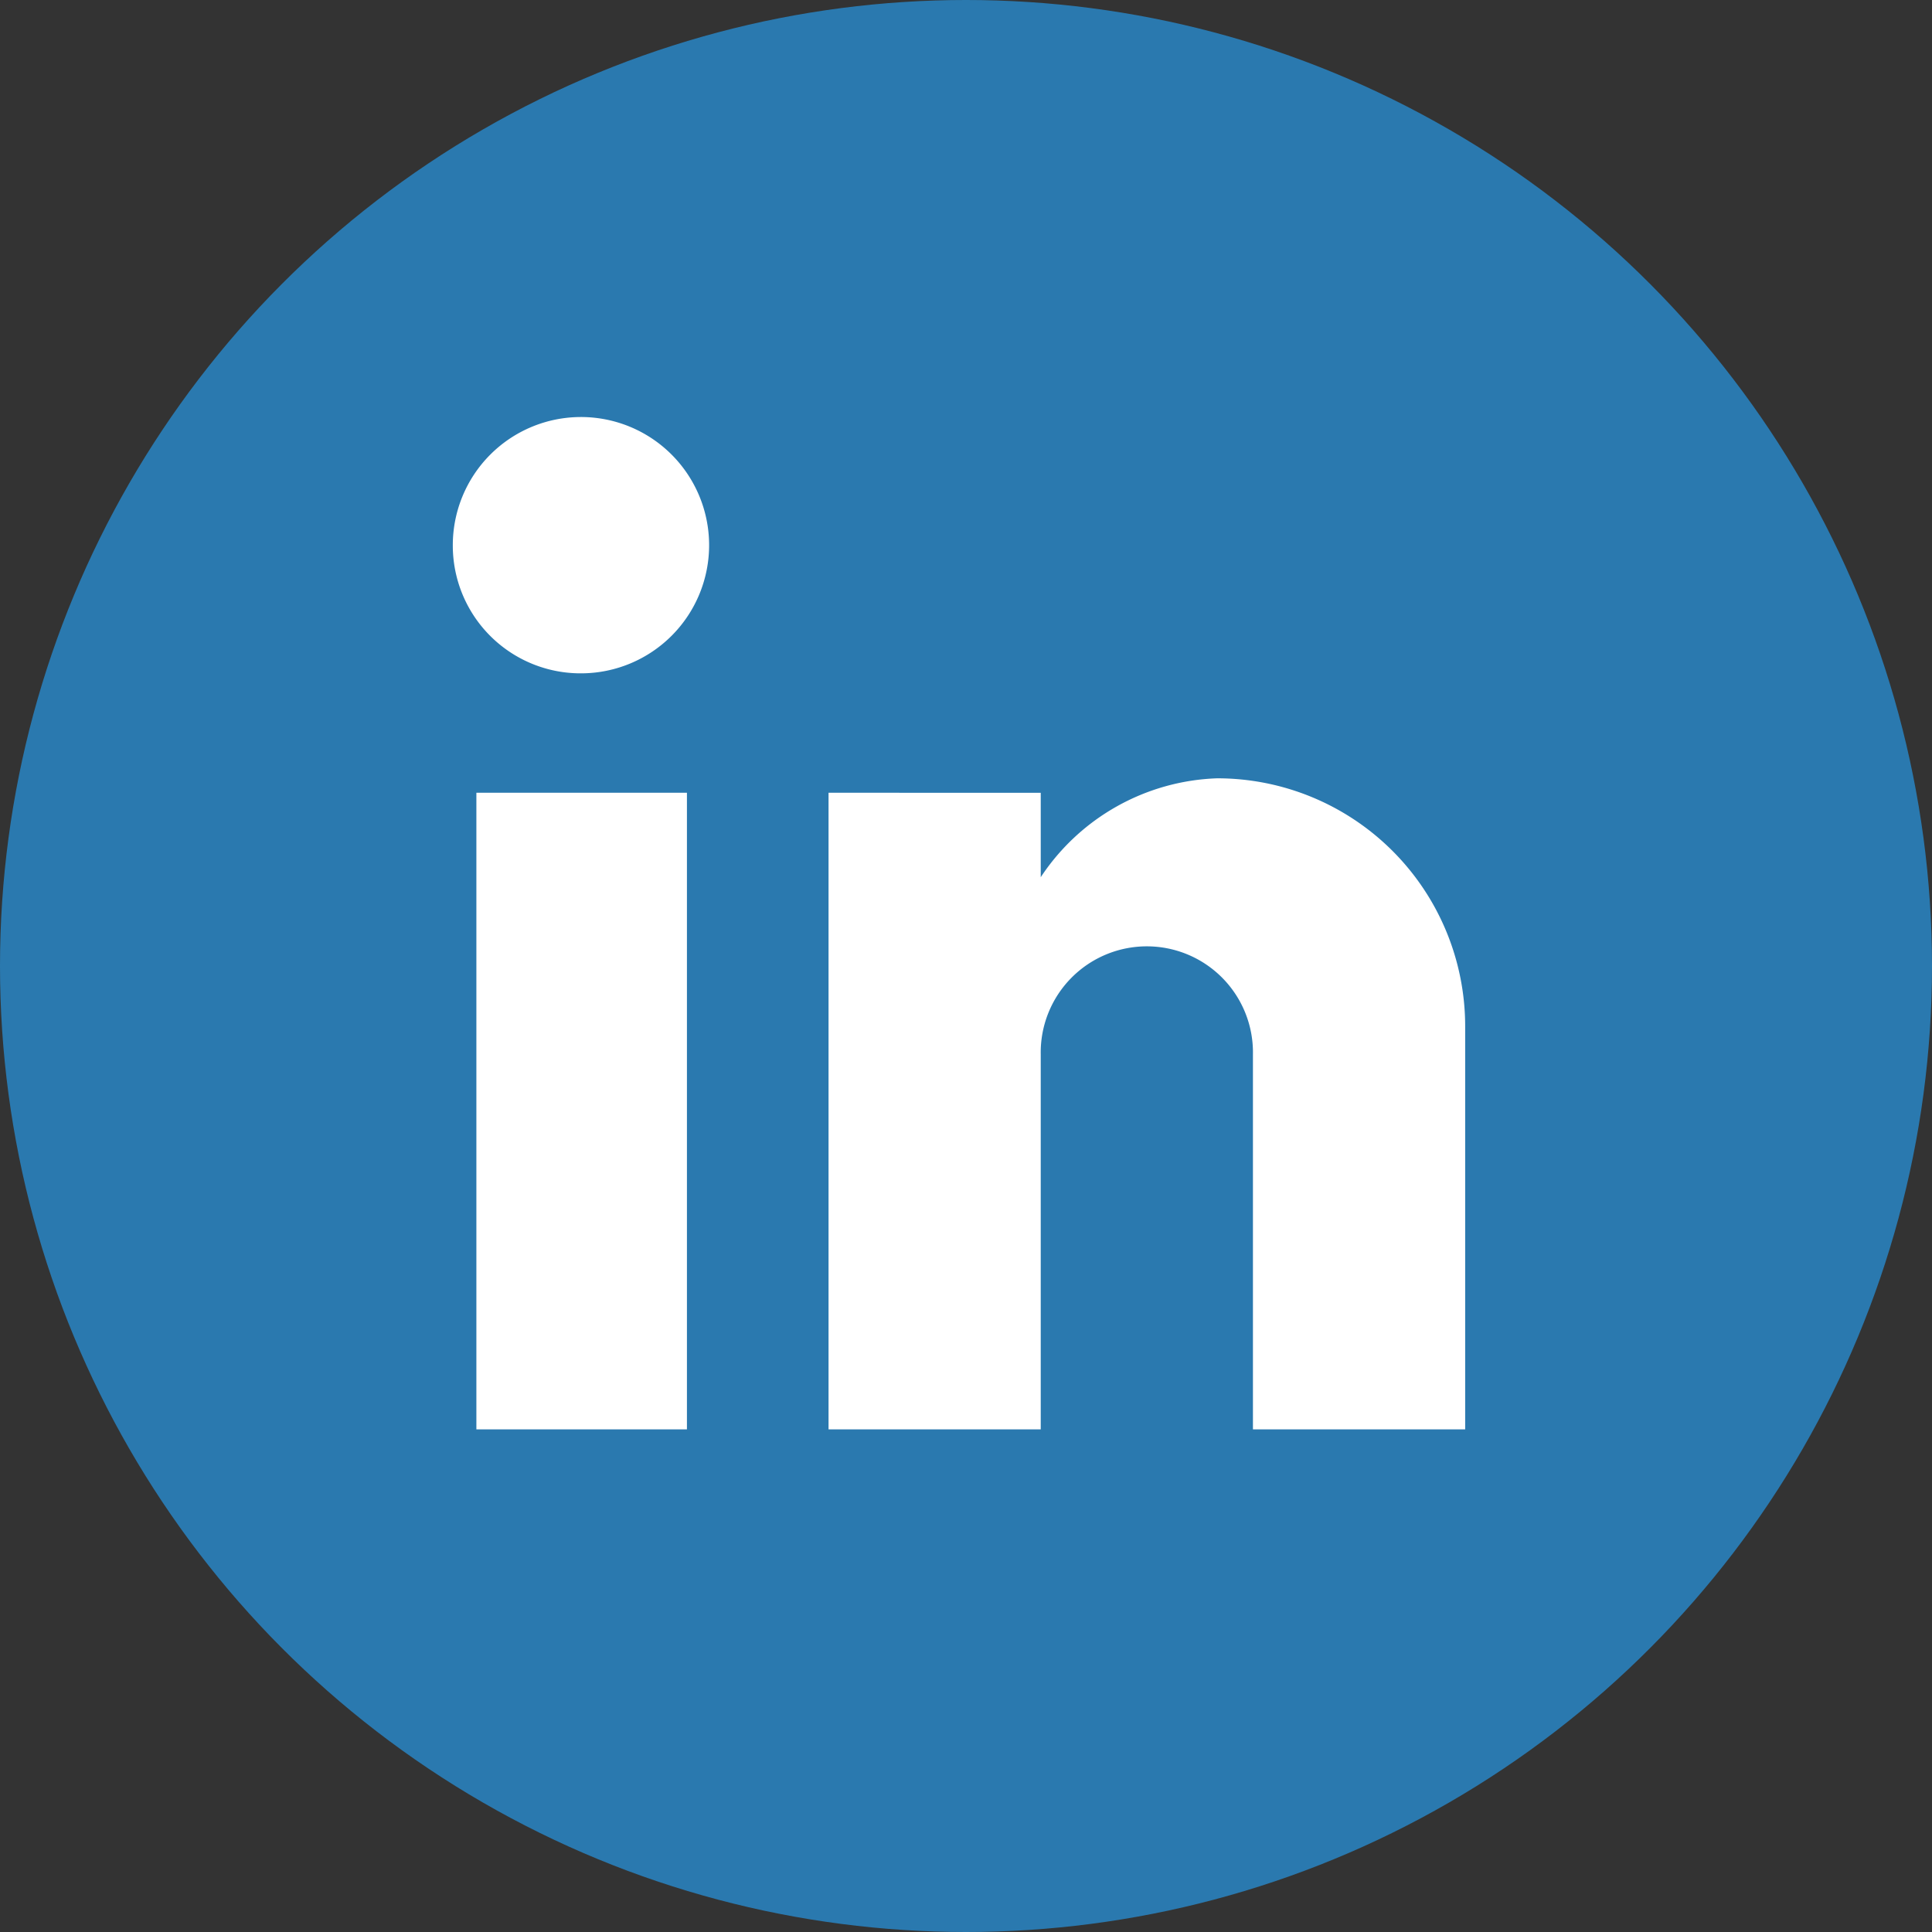
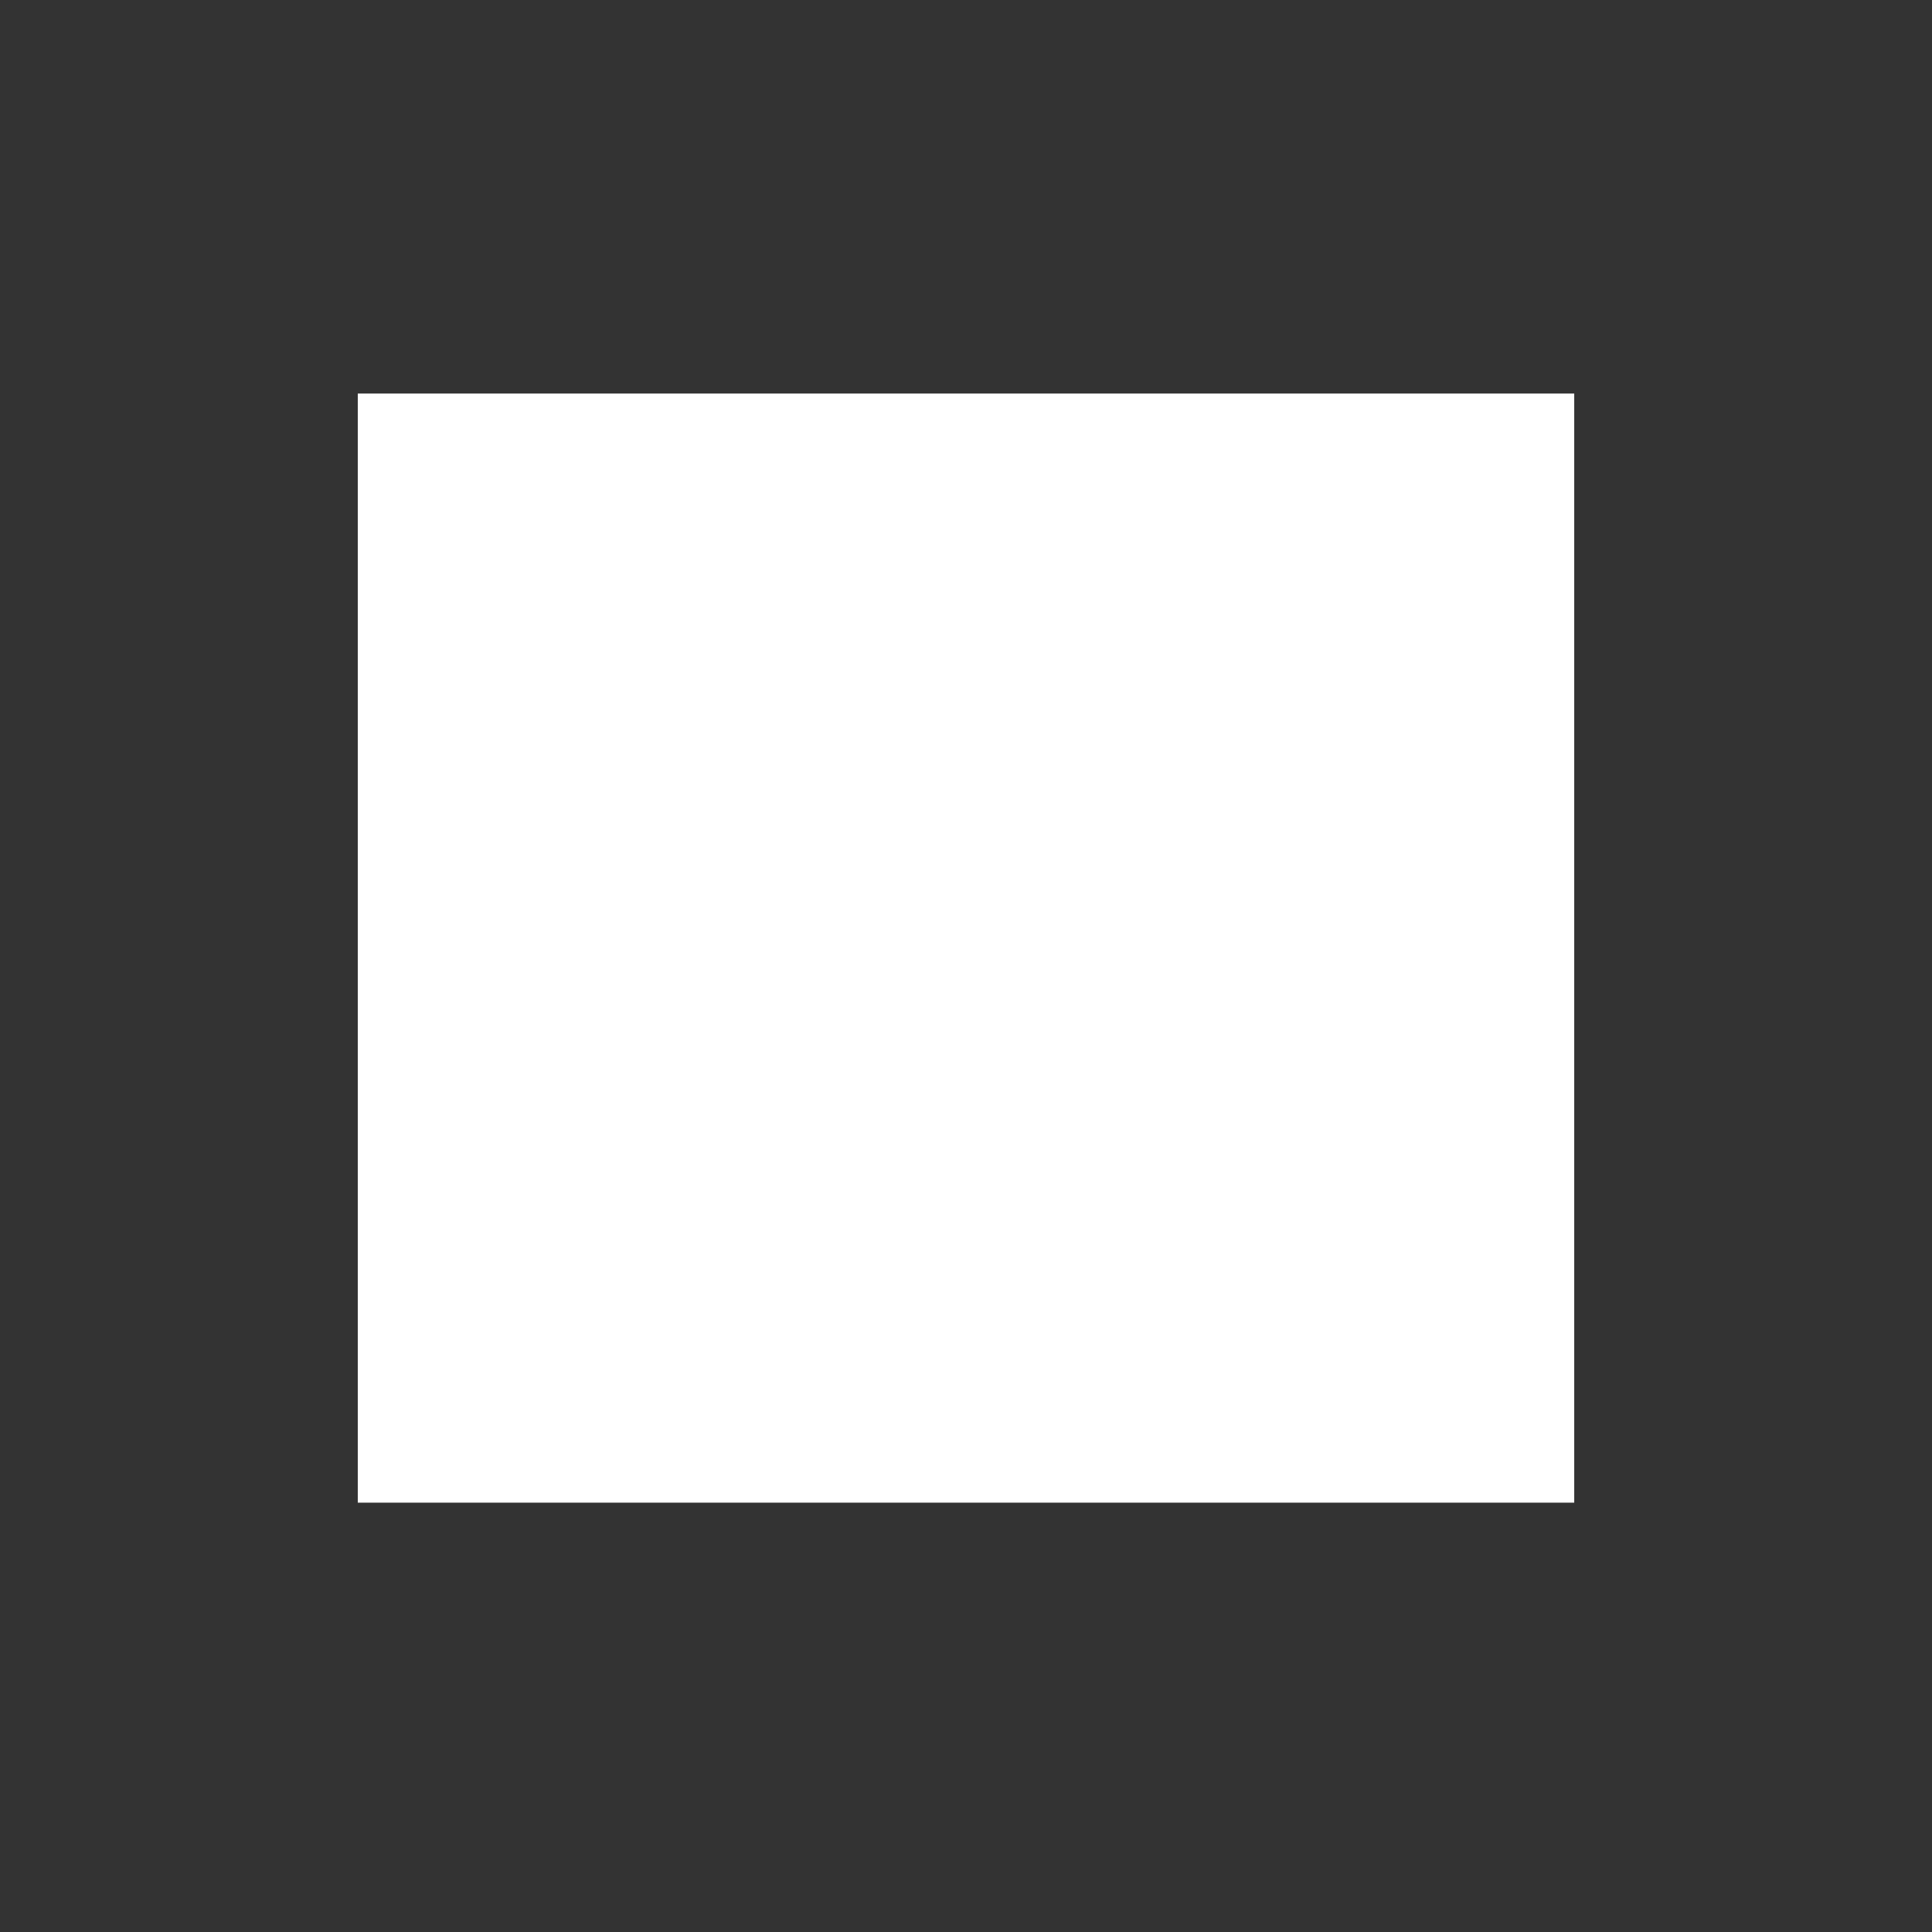
<svg xmlns="http://www.w3.org/2000/svg" width="54" height="54" viewBox="0 0 54 54">
  <rect x="0" y="0" width="54" height="54" fill="#333333" stroke="none" />
  <defs>
    <style>.a{fill:#2a79af;}.b{fill:#fff;}</style>
  </defs>
  <g transform="translate(-188 -365)">
-     <circle class="a" cx="27" cy="27" r="27" transform="translate(188 365)" />
    <rect class="b" width="34" height="31" transform="translate(198 376)" />
-     <path class="a" d="M37.015,3a4.252,4.252,0,0,1,4.252,4.252V37.015a4.252,4.252,0,0,1-4.252,4.252H7.252A4.252,4.252,0,0,1,3,37.015V7.252A4.252,4.252,0,0,1,7.252,3H37.015M35.952,35.952V24.685a6.931,6.931,0,0,0-6.931-6.931,6.161,6.161,0,0,0-4.932,2.764v-2.36H18.158V35.952h5.931V25.471a2.966,2.966,0,1,1,5.931,0V35.952h5.931M11.249,14.82a3.582,3.582,0,1,0-3.593-3.572,3.572,3.572,0,0,0,3.593,3.572M14.2,35.952V18.158H8.315V35.952Z" transform="translate(193 369)" />
  </g>
</svg>